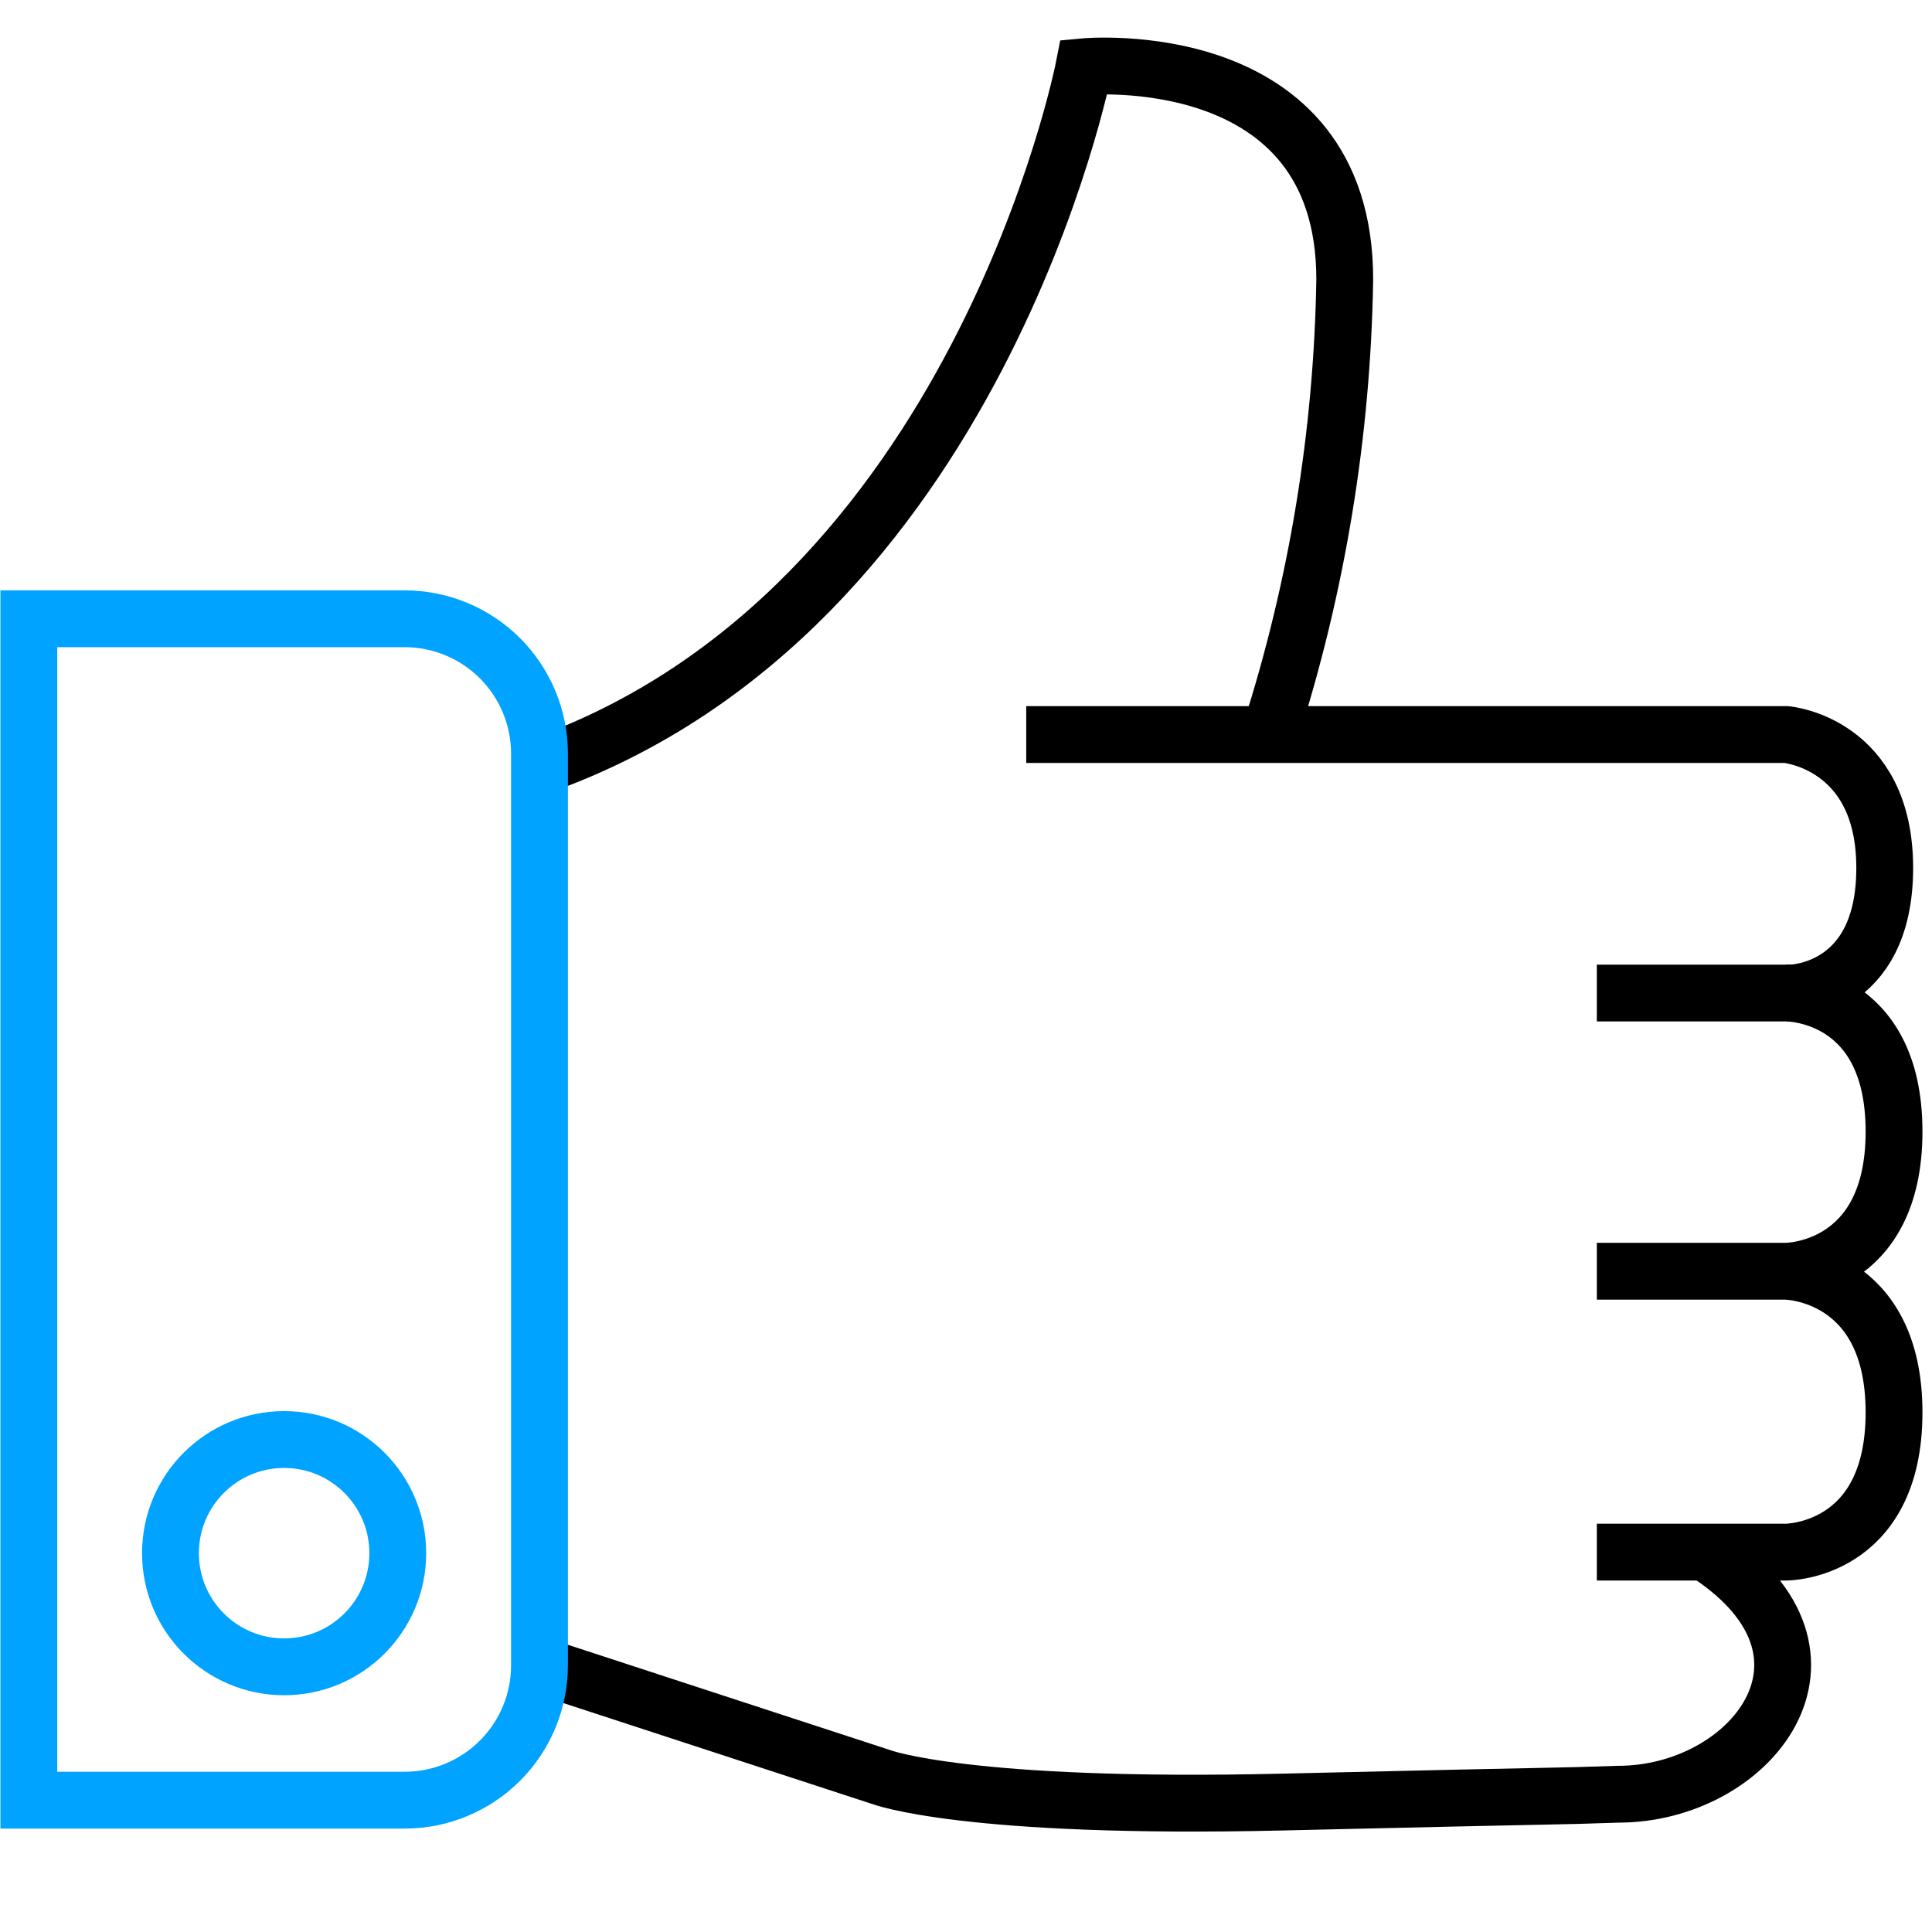
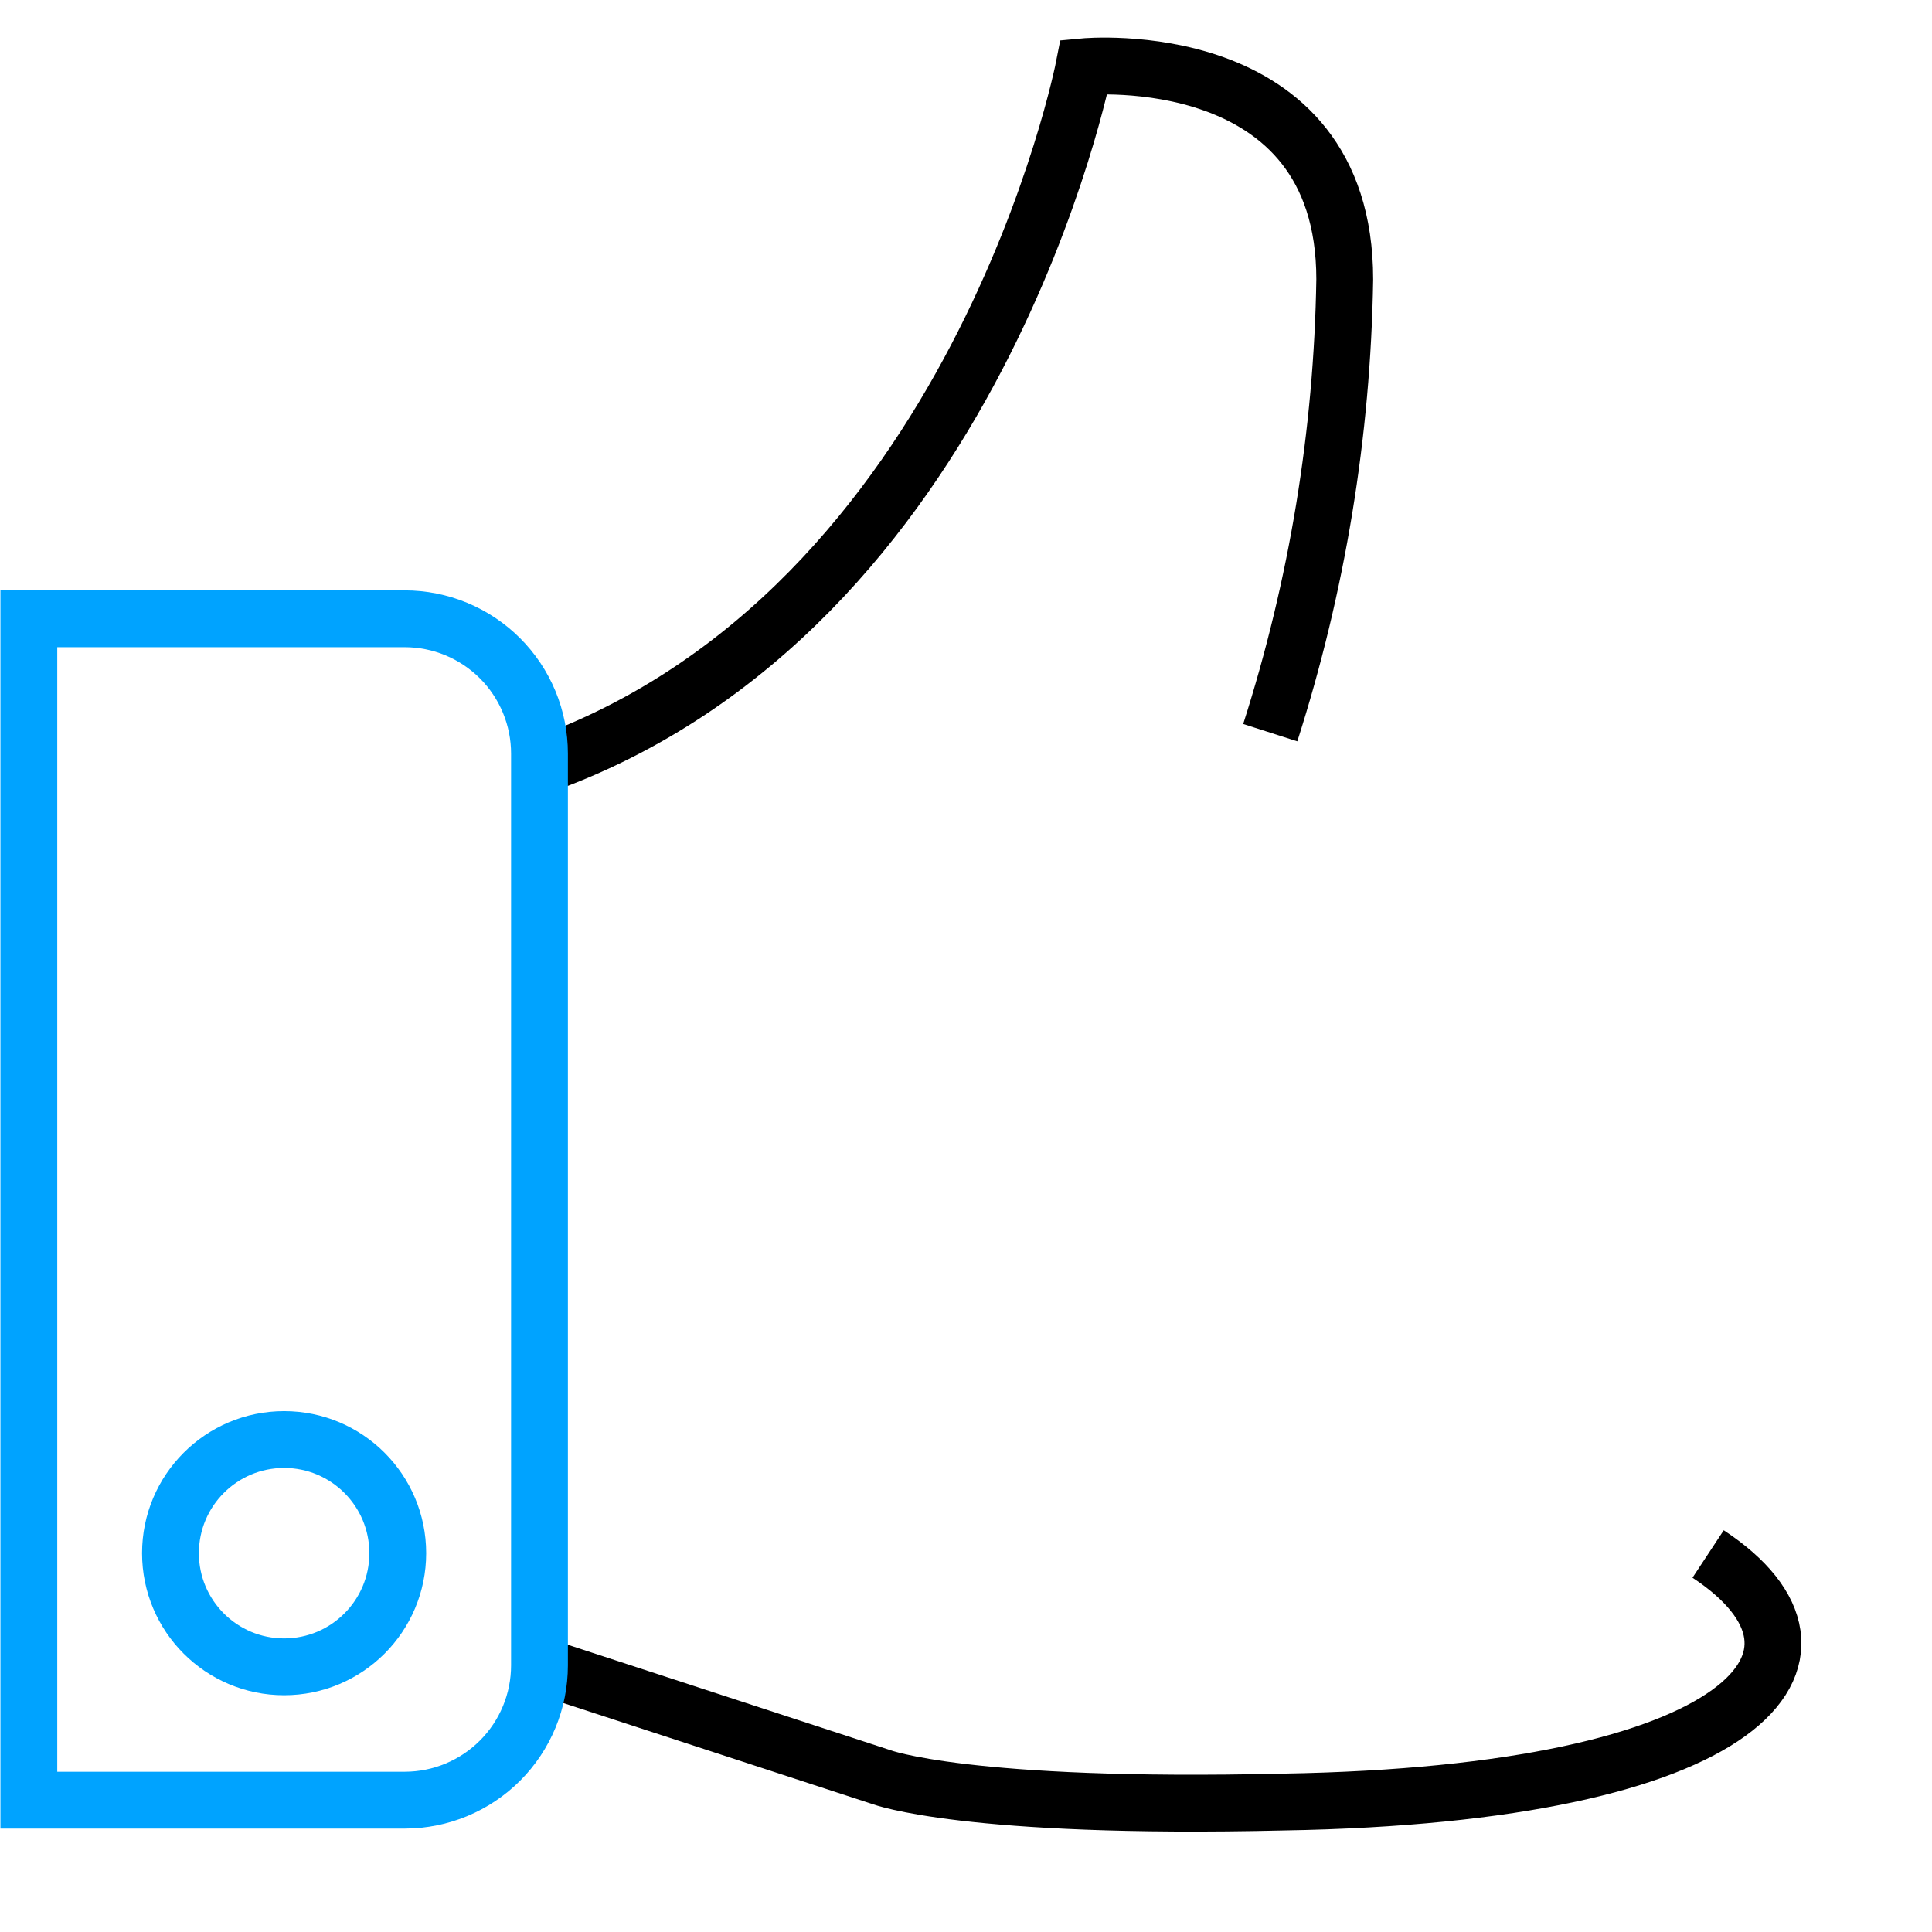
<svg xmlns="http://www.w3.org/2000/svg" width="102" height="102" viewBox="0 0 102 102" fill="none">
  <path d="M67.063 38.681C69.543 30.94 70.868 22.877 70.996 14.75C70.996 2.225 57.232 3.523 57.232 3.523C57.232 3.523 51.628 32.231 28.523 40.431" stroke="black" stroke-width="3" />
-   <path d="M54.18 38.781H94.312C94.312 38.781 99.504 39.233 99.504 45.821C99.504 52.408 94.529 52.428 94.529 52.428H84.304" stroke="black" stroke-width="3" />
-   <path d="M84.305 67.114H94.313C94.313 67.114 99.996 67.114 99.996 59.74C99.996 52.367 94.313 52.426 94.313 52.426" stroke="black" stroke-width="3" />
-   <path d="M84.305 81.943H94.313C94.313 81.943 99.996 81.943 99.996 74.57C99.996 67.196 94.313 67.117 94.313 67.117" stroke="black" stroke-width="3" />
-   <path d="M28.477 87.922L46.527 93.821C46.527 93.821 51.011 95.532 67.744 95.139C84.478 94.745 81.331 94.863 85.441 94.726C92.421 94.726 98.301 87.391 90.18 82.043" stroke="black" stroke-width="3" />
+   <path d="M28.477 87.922L46.527 93.821C46.527 93.821 51.011 95.532 67.744 95.139C92.421 94.726 98.301 87.391 90.18 82.043" stroke="black" stroke-width="3" />
  <path d="M1.523 32.668V95.04H21.383C23.268 95.035 25.073 94.282 26.404 92.948C27.735 91.614 28.482 89.806 28.482 87.922V39.786C28.482 38.851 28.298 37.926 27.94 37.062C27.582 36.199 27.058 35.414 26.397 34.753C25.736 34.092 24.951 33.568 24.088 33.21C23.224 32.852 22.298 32.668 21.364 32.668H1.523Z" stroke="#00A3FF" stroke-width="3" />
  <circle cx="15" cy="82" r="6" stroke="#00A3FF" stroke-width="3" />
</svg>